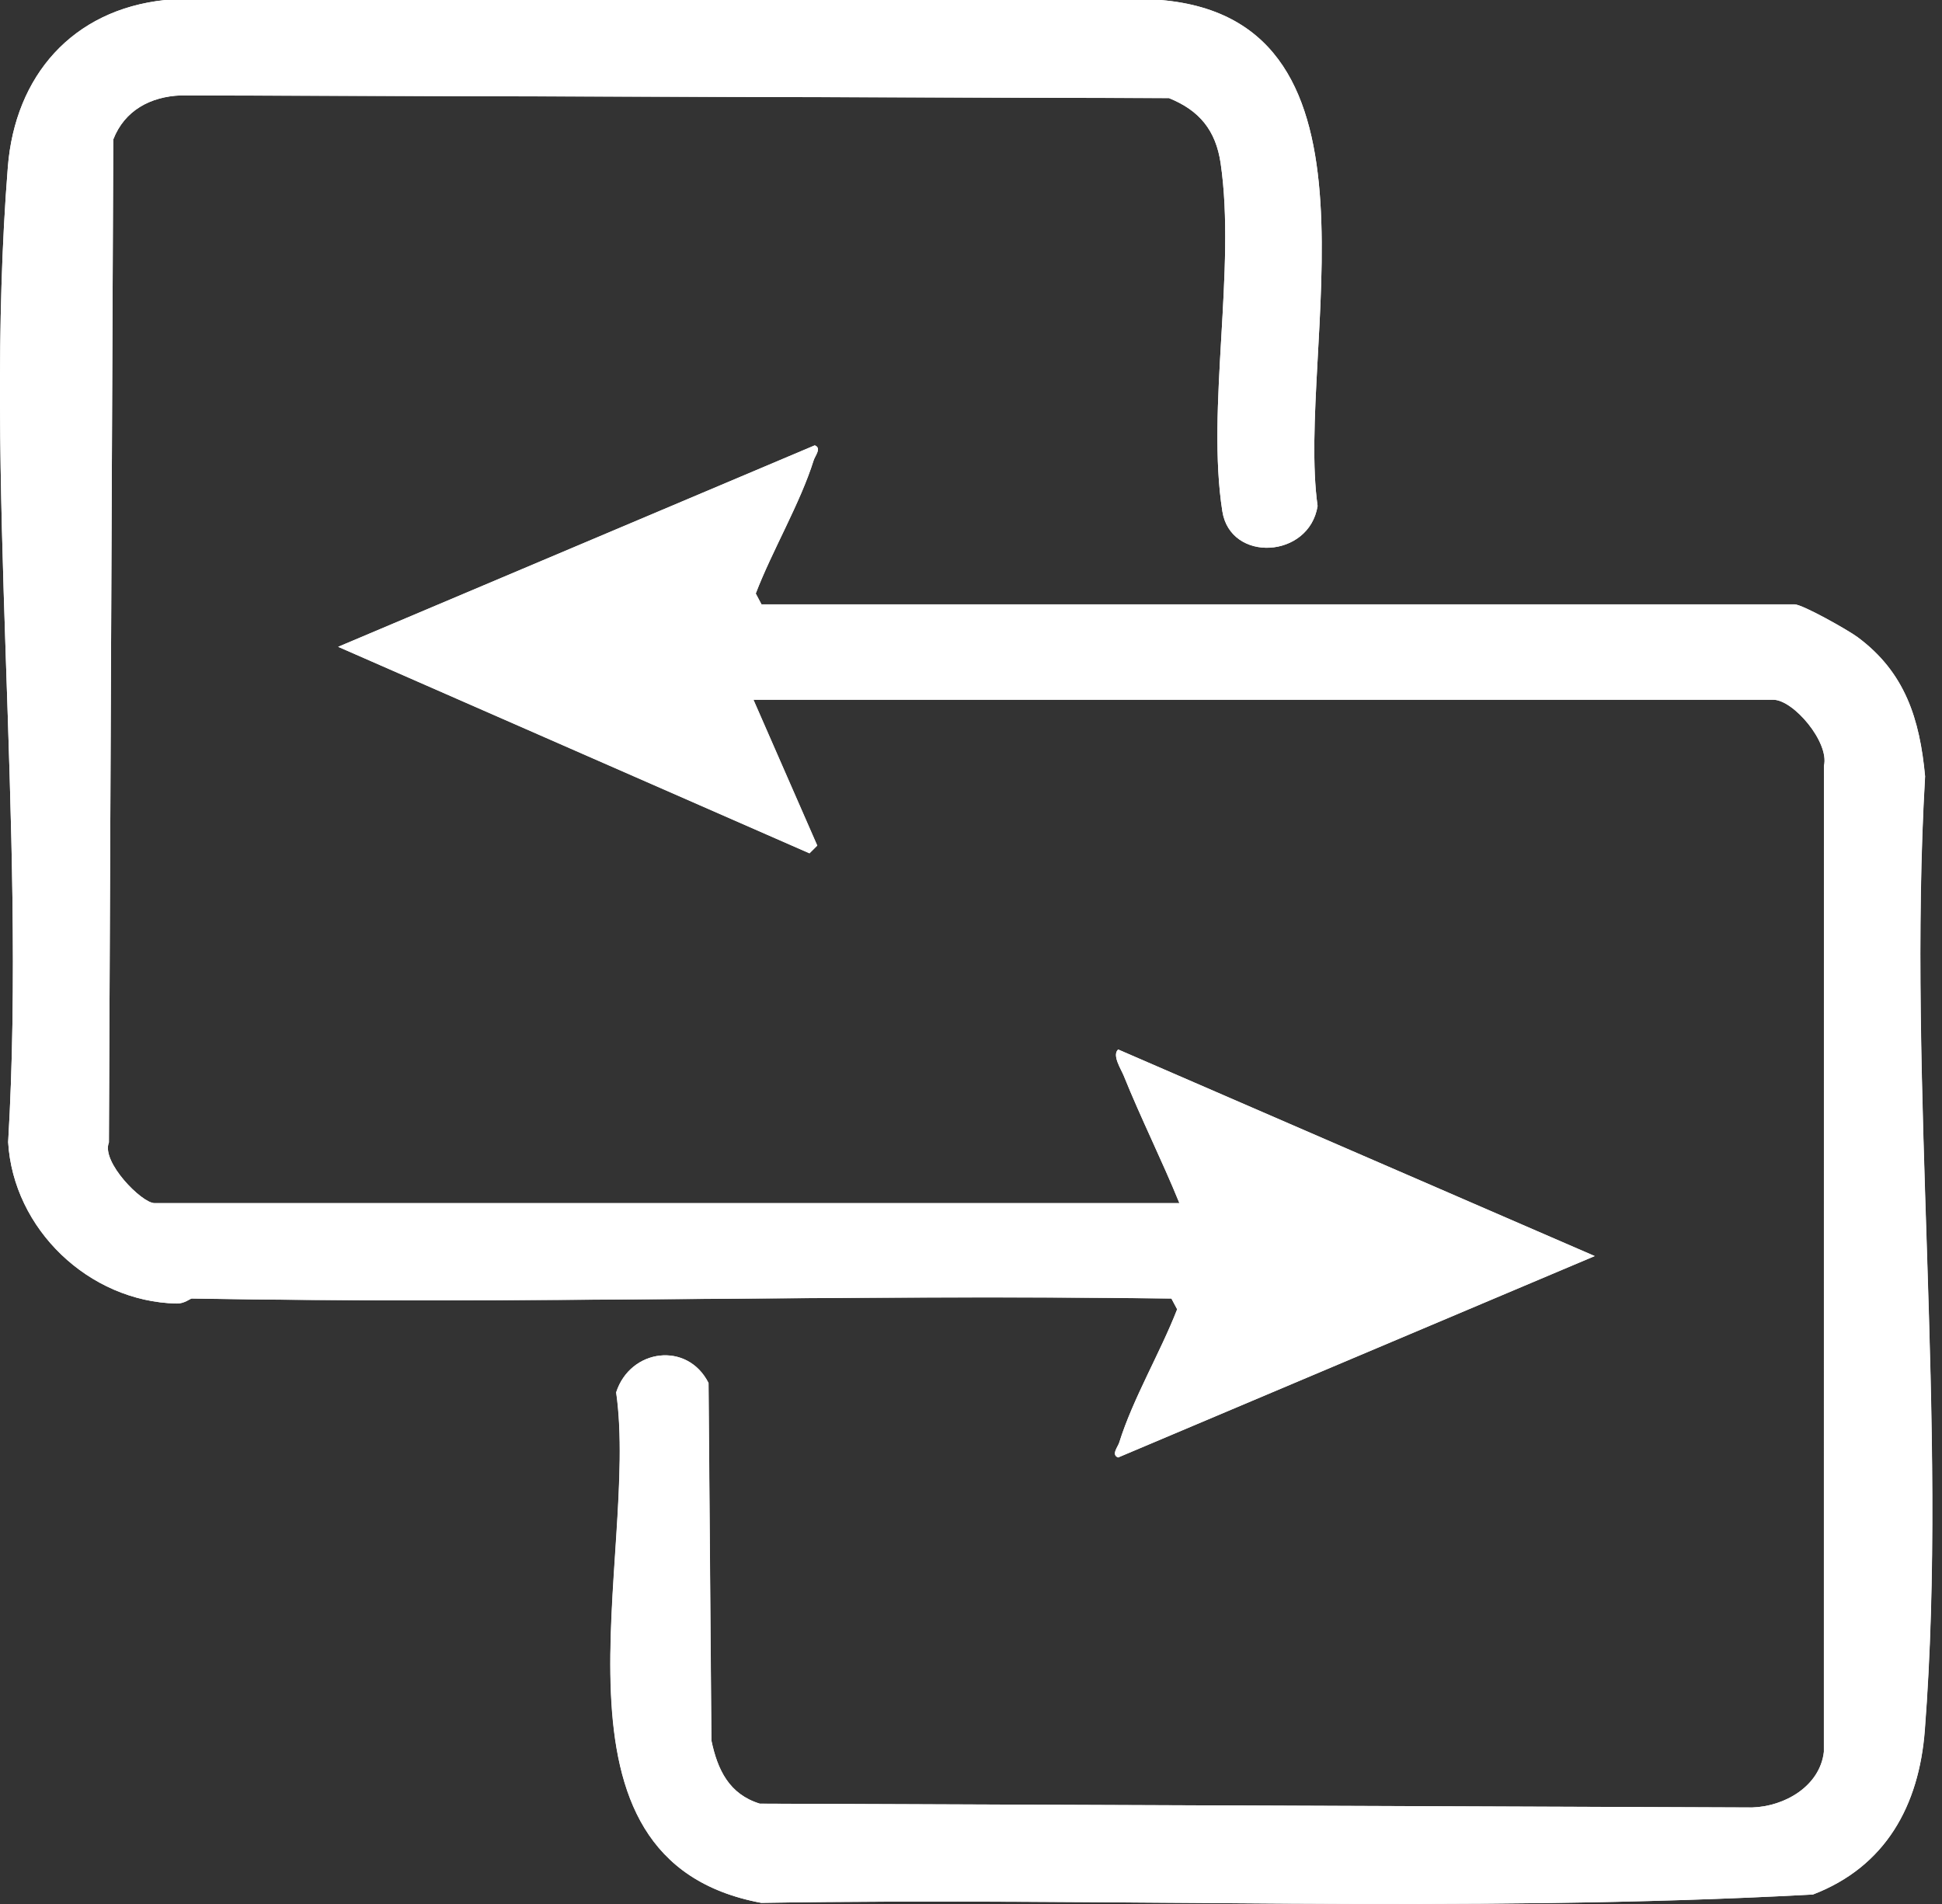
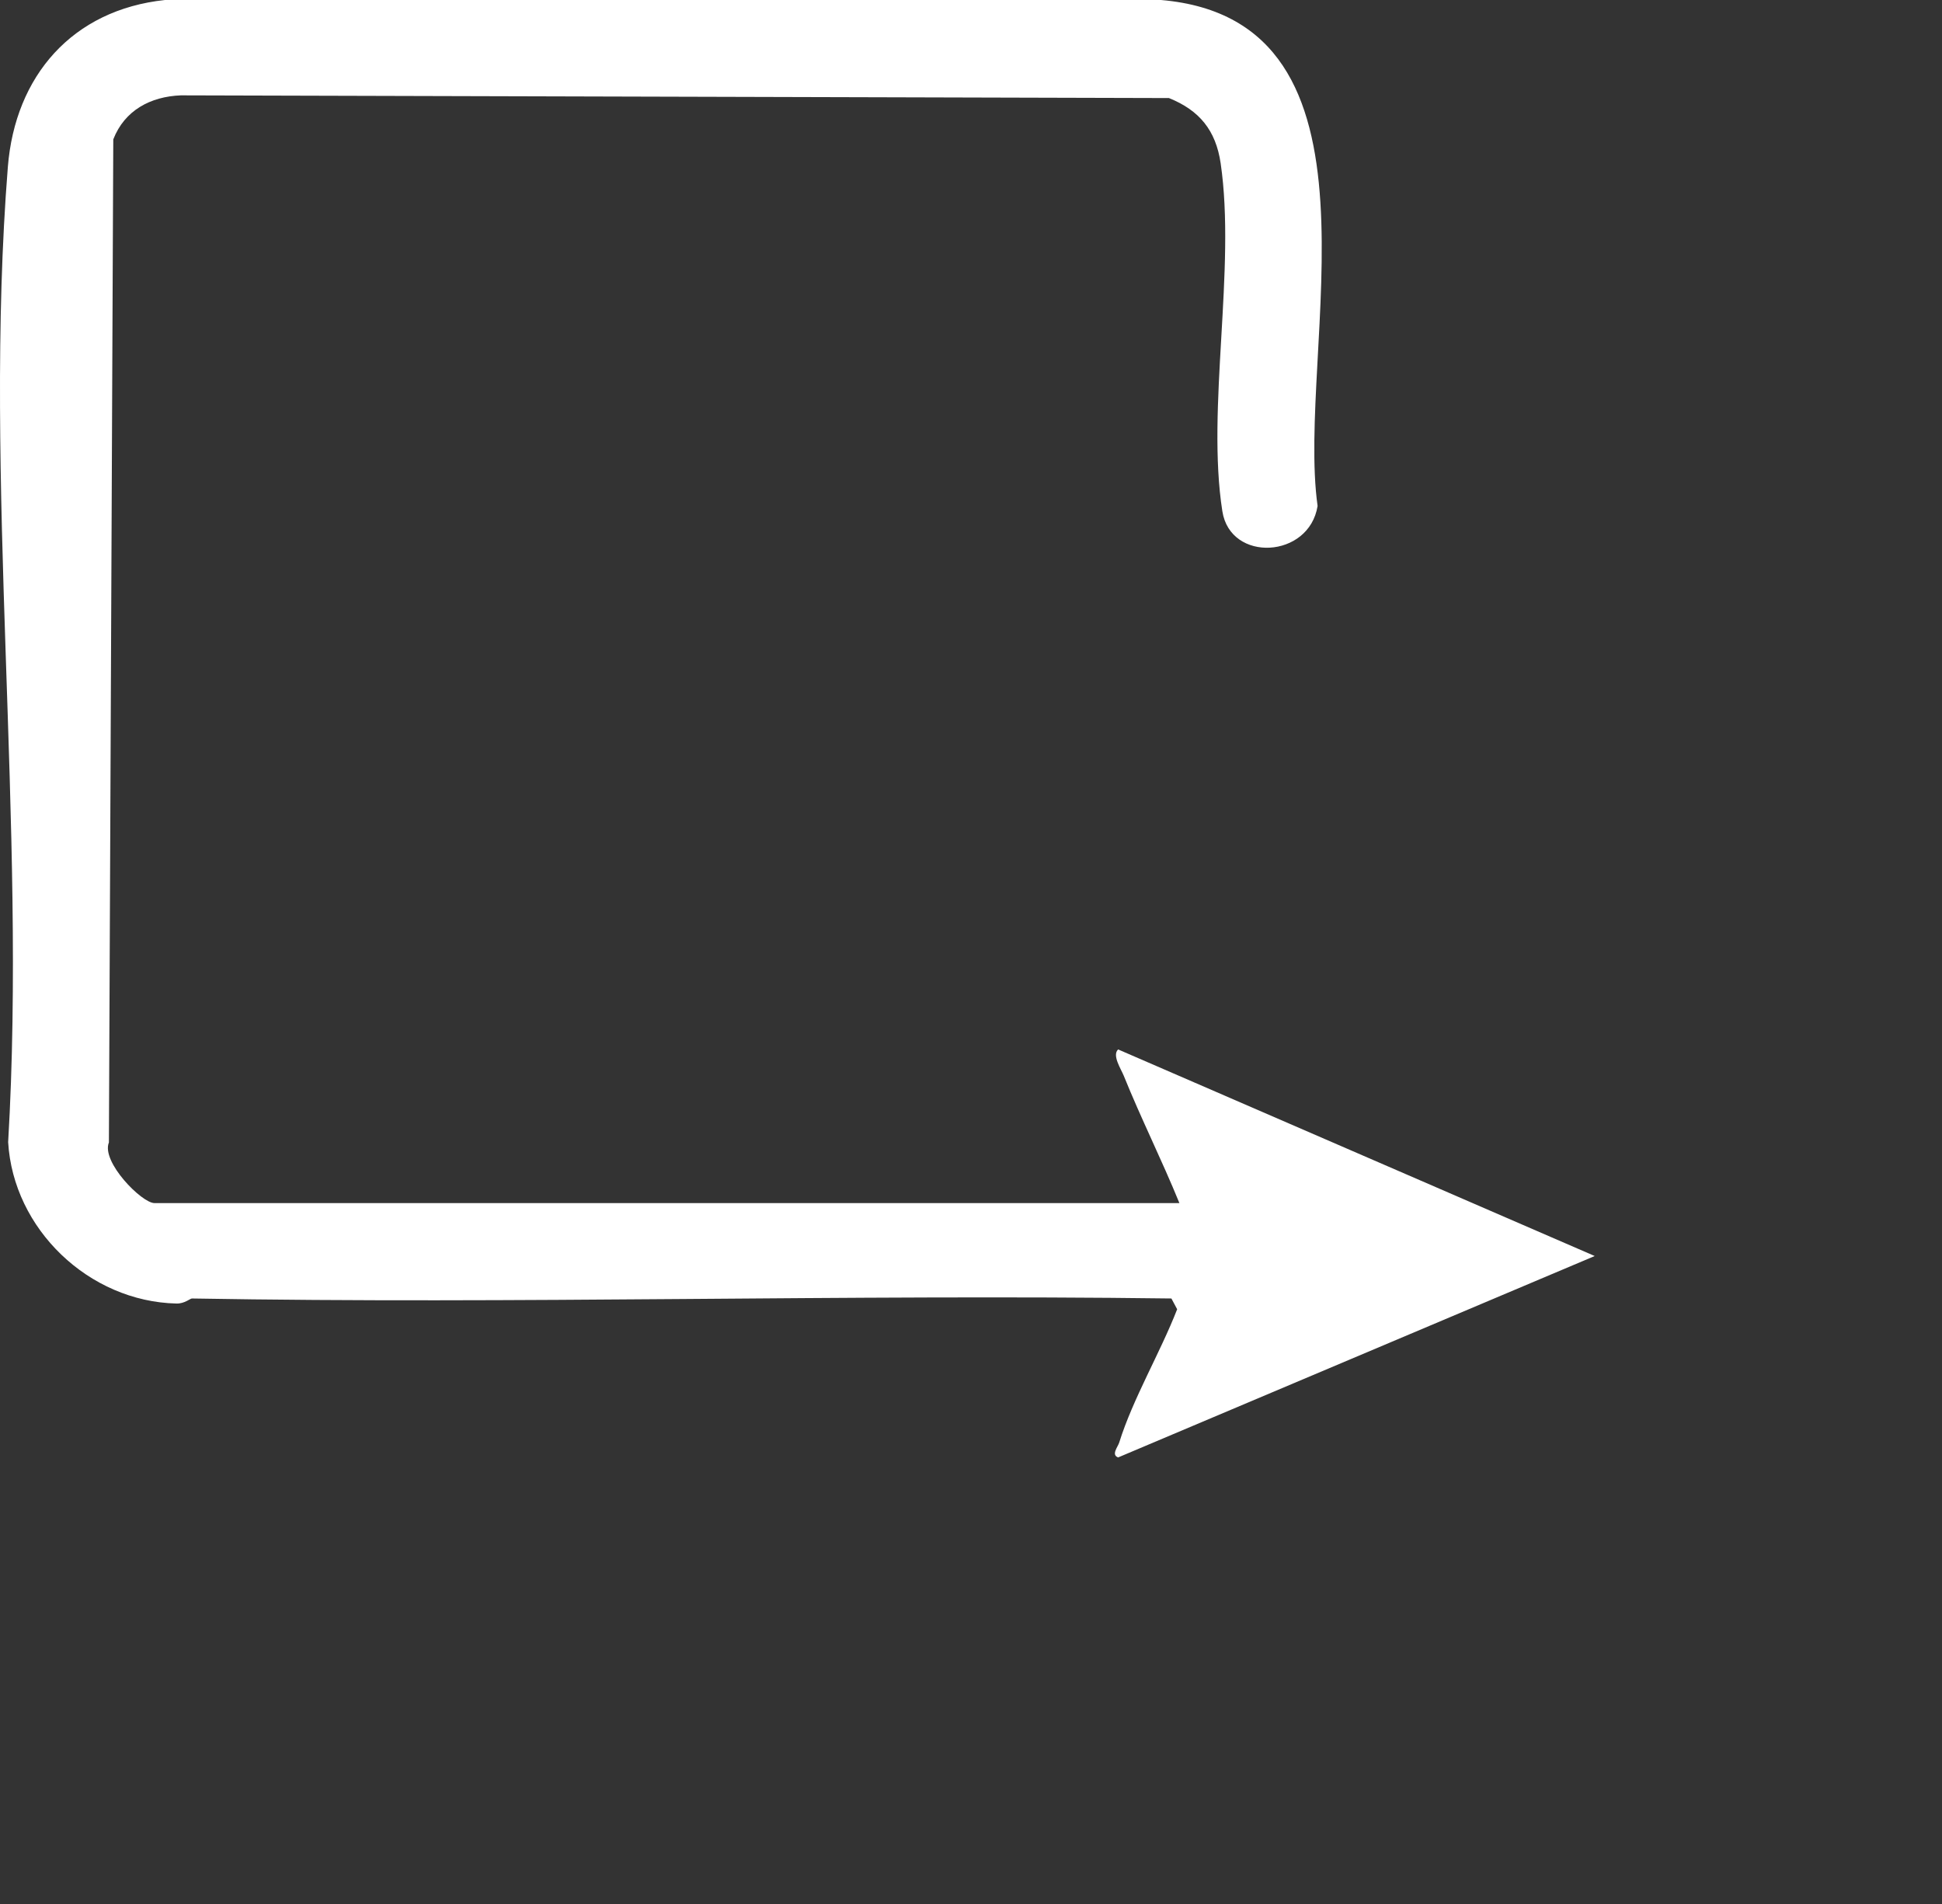
<svg xmlns="http://www.w3.org/2000/svg" width="51" height="50" viewBox="0 0 51 50" fill="none">
  <rect x="0" y="0" width="51" height="50" fill="#333333" stroke="none" />
  <g clip-path="url(#clip0_2878_1066)">
-     <path d="M5.035 34.101C13.606 34.251 22.192 33.989 30.763 34.101L30.914 34.384C30.469 35.526 29.753 36.729 29.392 37.885C29.357 37.998 29.175 38.205 29.364 38.275L41.88 32.986L29.364 27.561C29.199 27.713 29.441 28.074 29.511 28.25C29.964 29.373 30.516 30.474 30.973 31.596H4.056C3.724 31.596 2.651 30.513 2.86 30.003L2.975 3.662C3.271 2.901 3.951 2.537 4.75 2.506L30.698 2.577C31.502 2.9 31.929 3.428 32.056 4.287C32.462 7.058 31.677 10.728 32.101 13.428C32.313 14.78 34.381 14.669 34.602 13.29C34.029 9.191 36.74 0.538 30.49 0.002H4.33C1.9 0.259 0.396 1.992 0.206 4.385C-0.447 12.608 0.704 21.682 0.214 29.993C0.348 32.273 2.331 34.179 4.637 34.232C4.844 34.237 4.996 34.1 5.036 34.1L5.035 34.101ZM19.788 18.376H46.565C47.099 18.376 48.046 19.496 47.899 20.11L47.897 46.002C47.796 46.903 46.869 47.442 46.011 47.466L19.952 47.366C19.149 47.119 18.842 46.481 18.681 45.708L18.605 36.319C18.051 35.221 16.551 35.418 16.18 36.565C16.799 40.888 13.924 48.84 19.991 49.971C29.185 49.82 38.458 50.249 47.608 49.752C49.523 49.018 50.395 47.411 50.546 45.441C51.169 37.369 50.079 28.538 50.554 20.388C50.415 18.885 50.03 17.655 48.776 16.729C48.529 16.547 47.334 15.871 47.123 15.871H19.996L19.845 15.587C20.278 14.457 21.012 13.221 21.367 12.087C21.402 11.973 21.583 11.765 21.395 11.696L8.879 16.986L21.257 22.409L21.461 22.206L19.785 18.376H19.788Z" fill="white" />
    <path d="M5.036 34.1C4.996 34.1 4.846 34.236 4.637 34.232C2.331 34.18 0.348 32.274 0.214 29.993C0.704 21.681 -0.447 12.608 0.206 4.385C0.397 1.991 1.901 0.258 4.332 0H30.49C36.741 0.535 34.029 9.189 34.602 13.287C34.381 14.668 32.313 14.78 32.101 13.426C31.677 10.728 32.462 7.057 32.056 4.285C31.929 3.426 31.502 2.898 30.698 2.575L4.75 2.504C3.951 2.535 3.271 2.899 2.975 3.66L2.86 30.001C2.652 30.511 3.724 31.594 4.056 31.594H30.973C30.516 30.472 29.964 29.371 29.511 28.248C29.44 28.072 29.199 27.712 29.364 27.559L41.88 32.984L29.364 38.273C29.175 38.205 29.357 37.996 29.392 37.883C29.752 36.729 30.469 35.525 30.914 34.382L30.763 34.099C22.191 33.987 13.605 34.249 5.035 34.099L5.036 34.1Z" fill="white" />
-     <path d="M19.788 18.375L21.464 22.205L21.26 22.408L8.883 16.985L21.398 11.695C21.586 11.764 21.405 11.971 21.37 12.086C21.016 13.219 20.281 14.456 19.849 15.586L19.999 15.87H47.127C47.337 15.87 48.534 16.546 48.78 16.728C50.033 17.654 50.417 18.884 50.557 20.387C50.082 28.537 51.173 37.368 50.55 45.44C50.398 47.41 49.526 49.017 47.612 49.751C38.461 50.248 29.189 49.819 19.994 49.97C13.927 48.839 16.804 40.886 16.183 36.564C16.553 35.417 18.055 35.22 18.609 36.318L18.684 45.707C18.846 46.48 19.152 47.118 19.955 47.365L46.015 47.465C46.872 47.44 47.8 46.902 47.9 46.001L47.902 20.109C48.049 19.495 47.103 18.375 46.569 18.375H19.791H19.788Z" fill="white" />
  </g>
  <defs>
    <clipPath id="clip0_2878_1066">
      <rect width="50.746" height="50" fill="white" />
    </clipPath>
  </defs>
</svg>